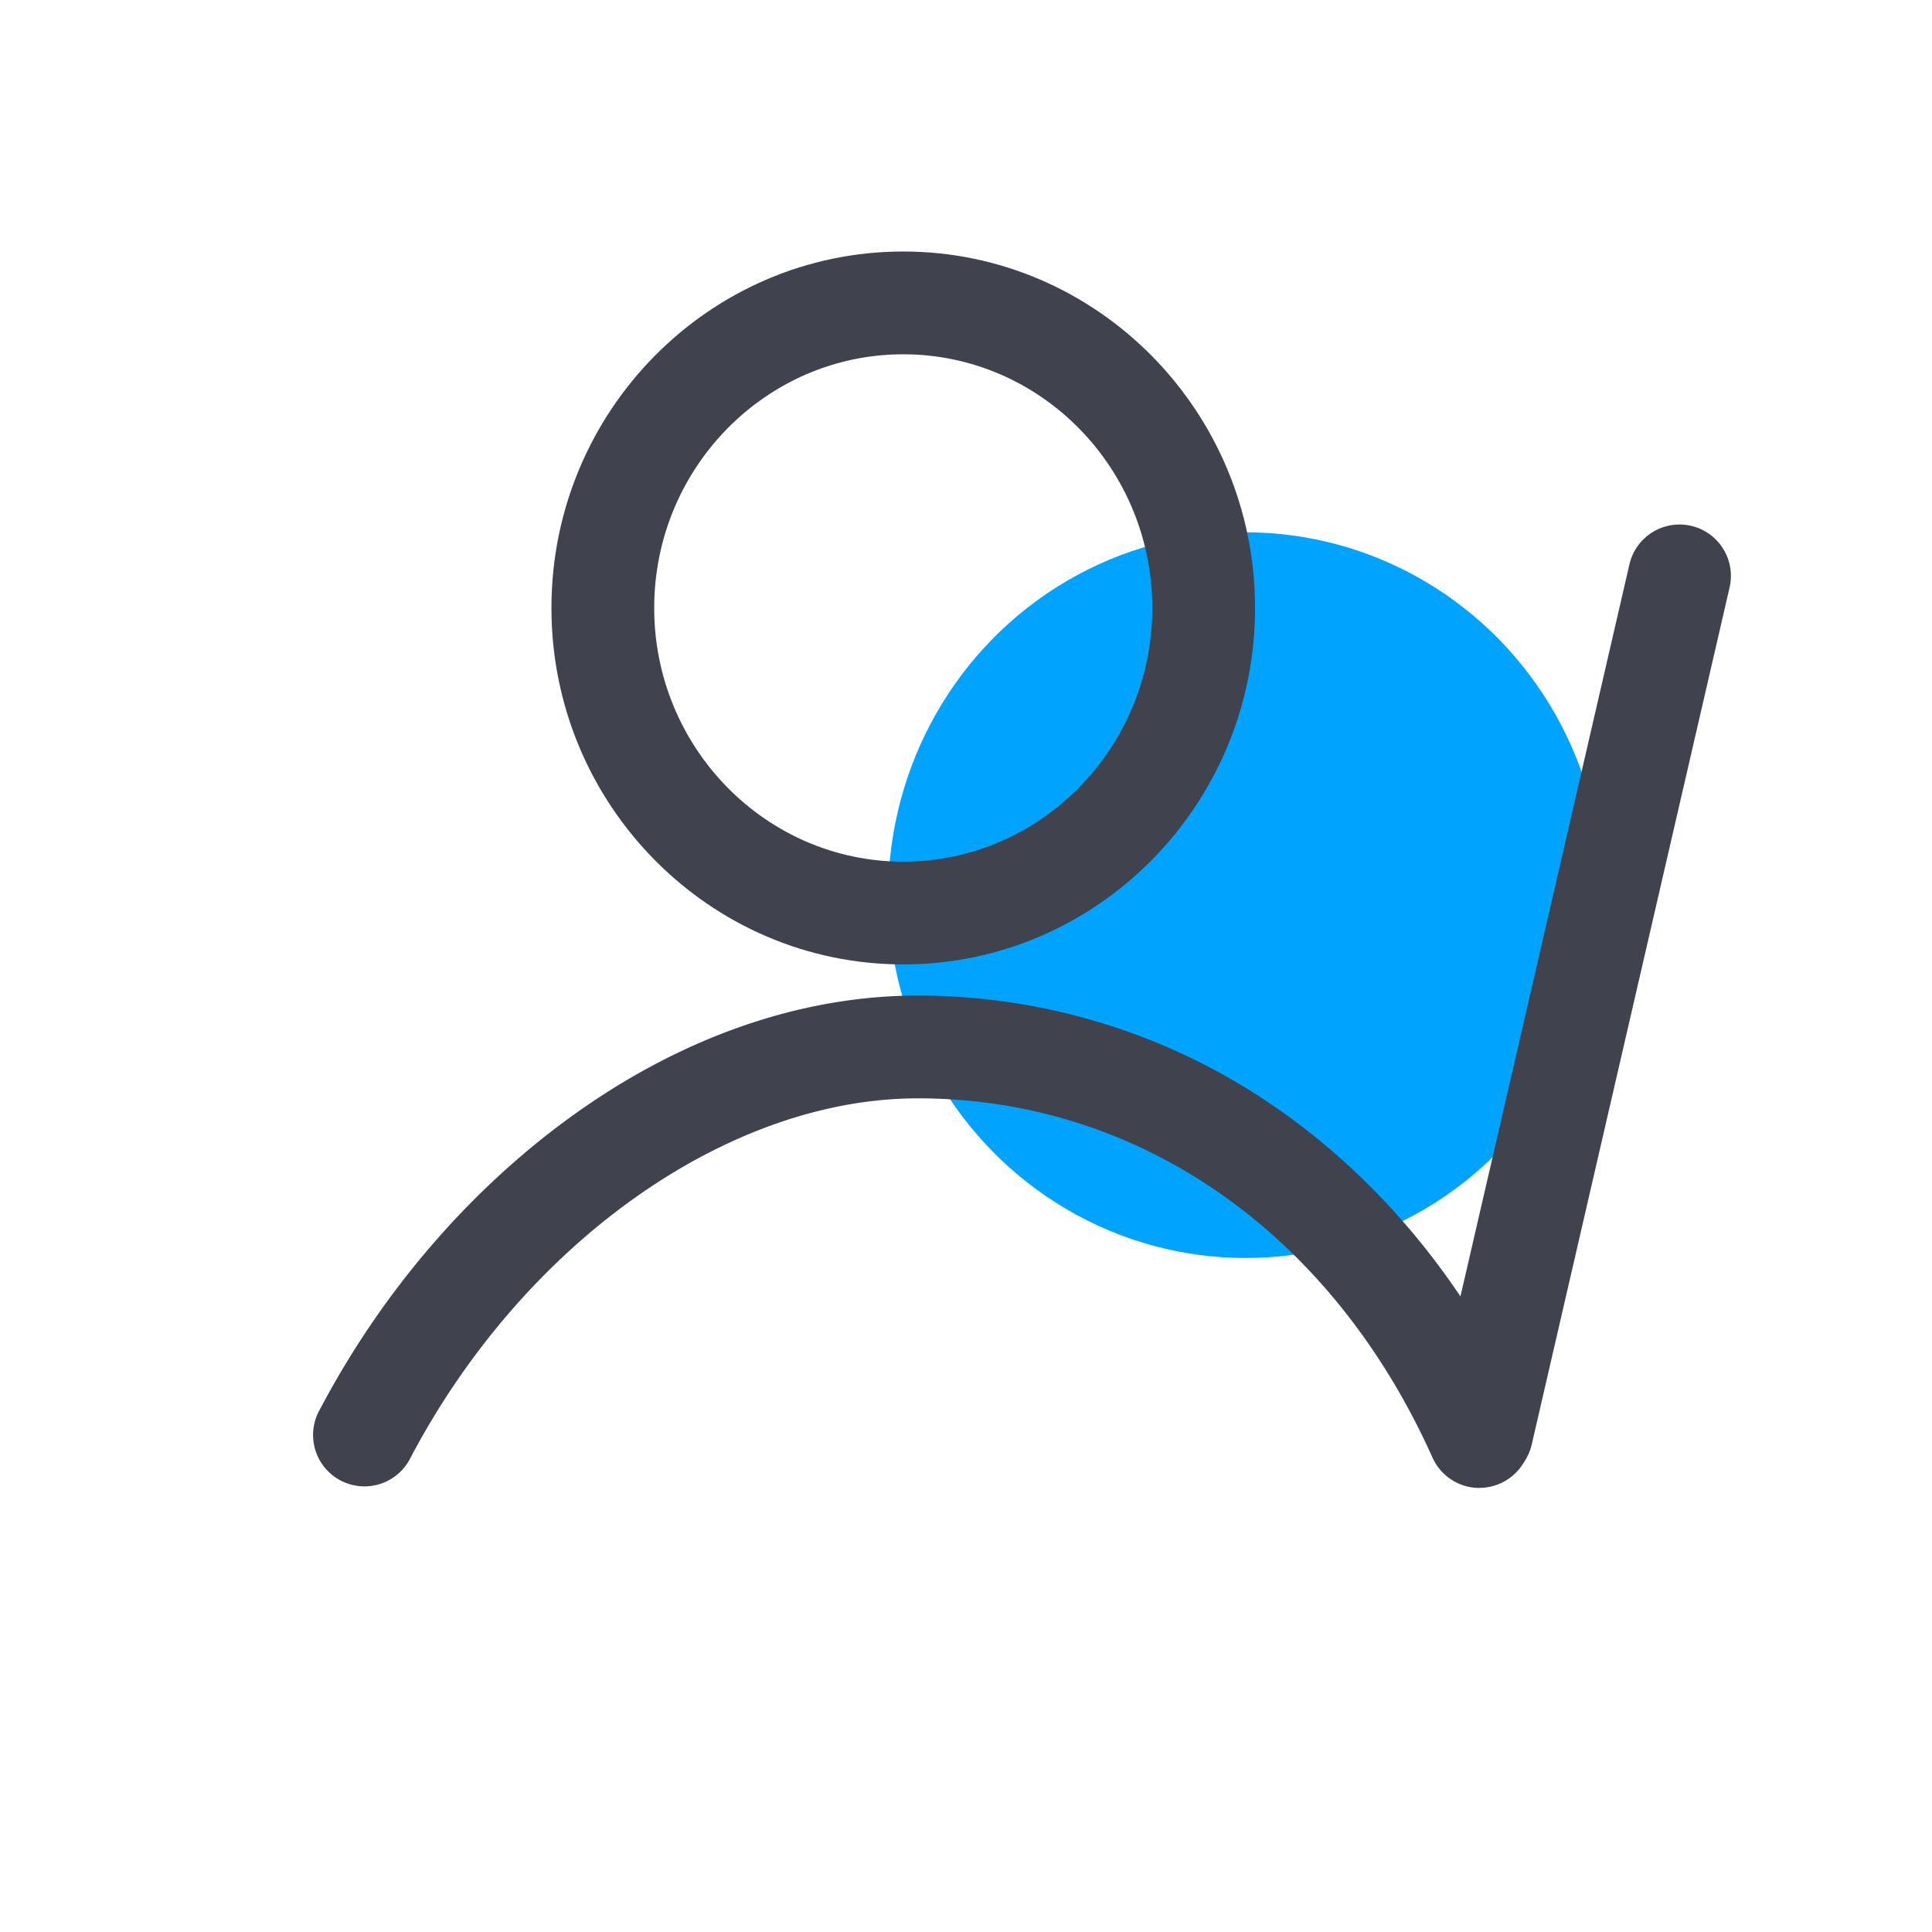
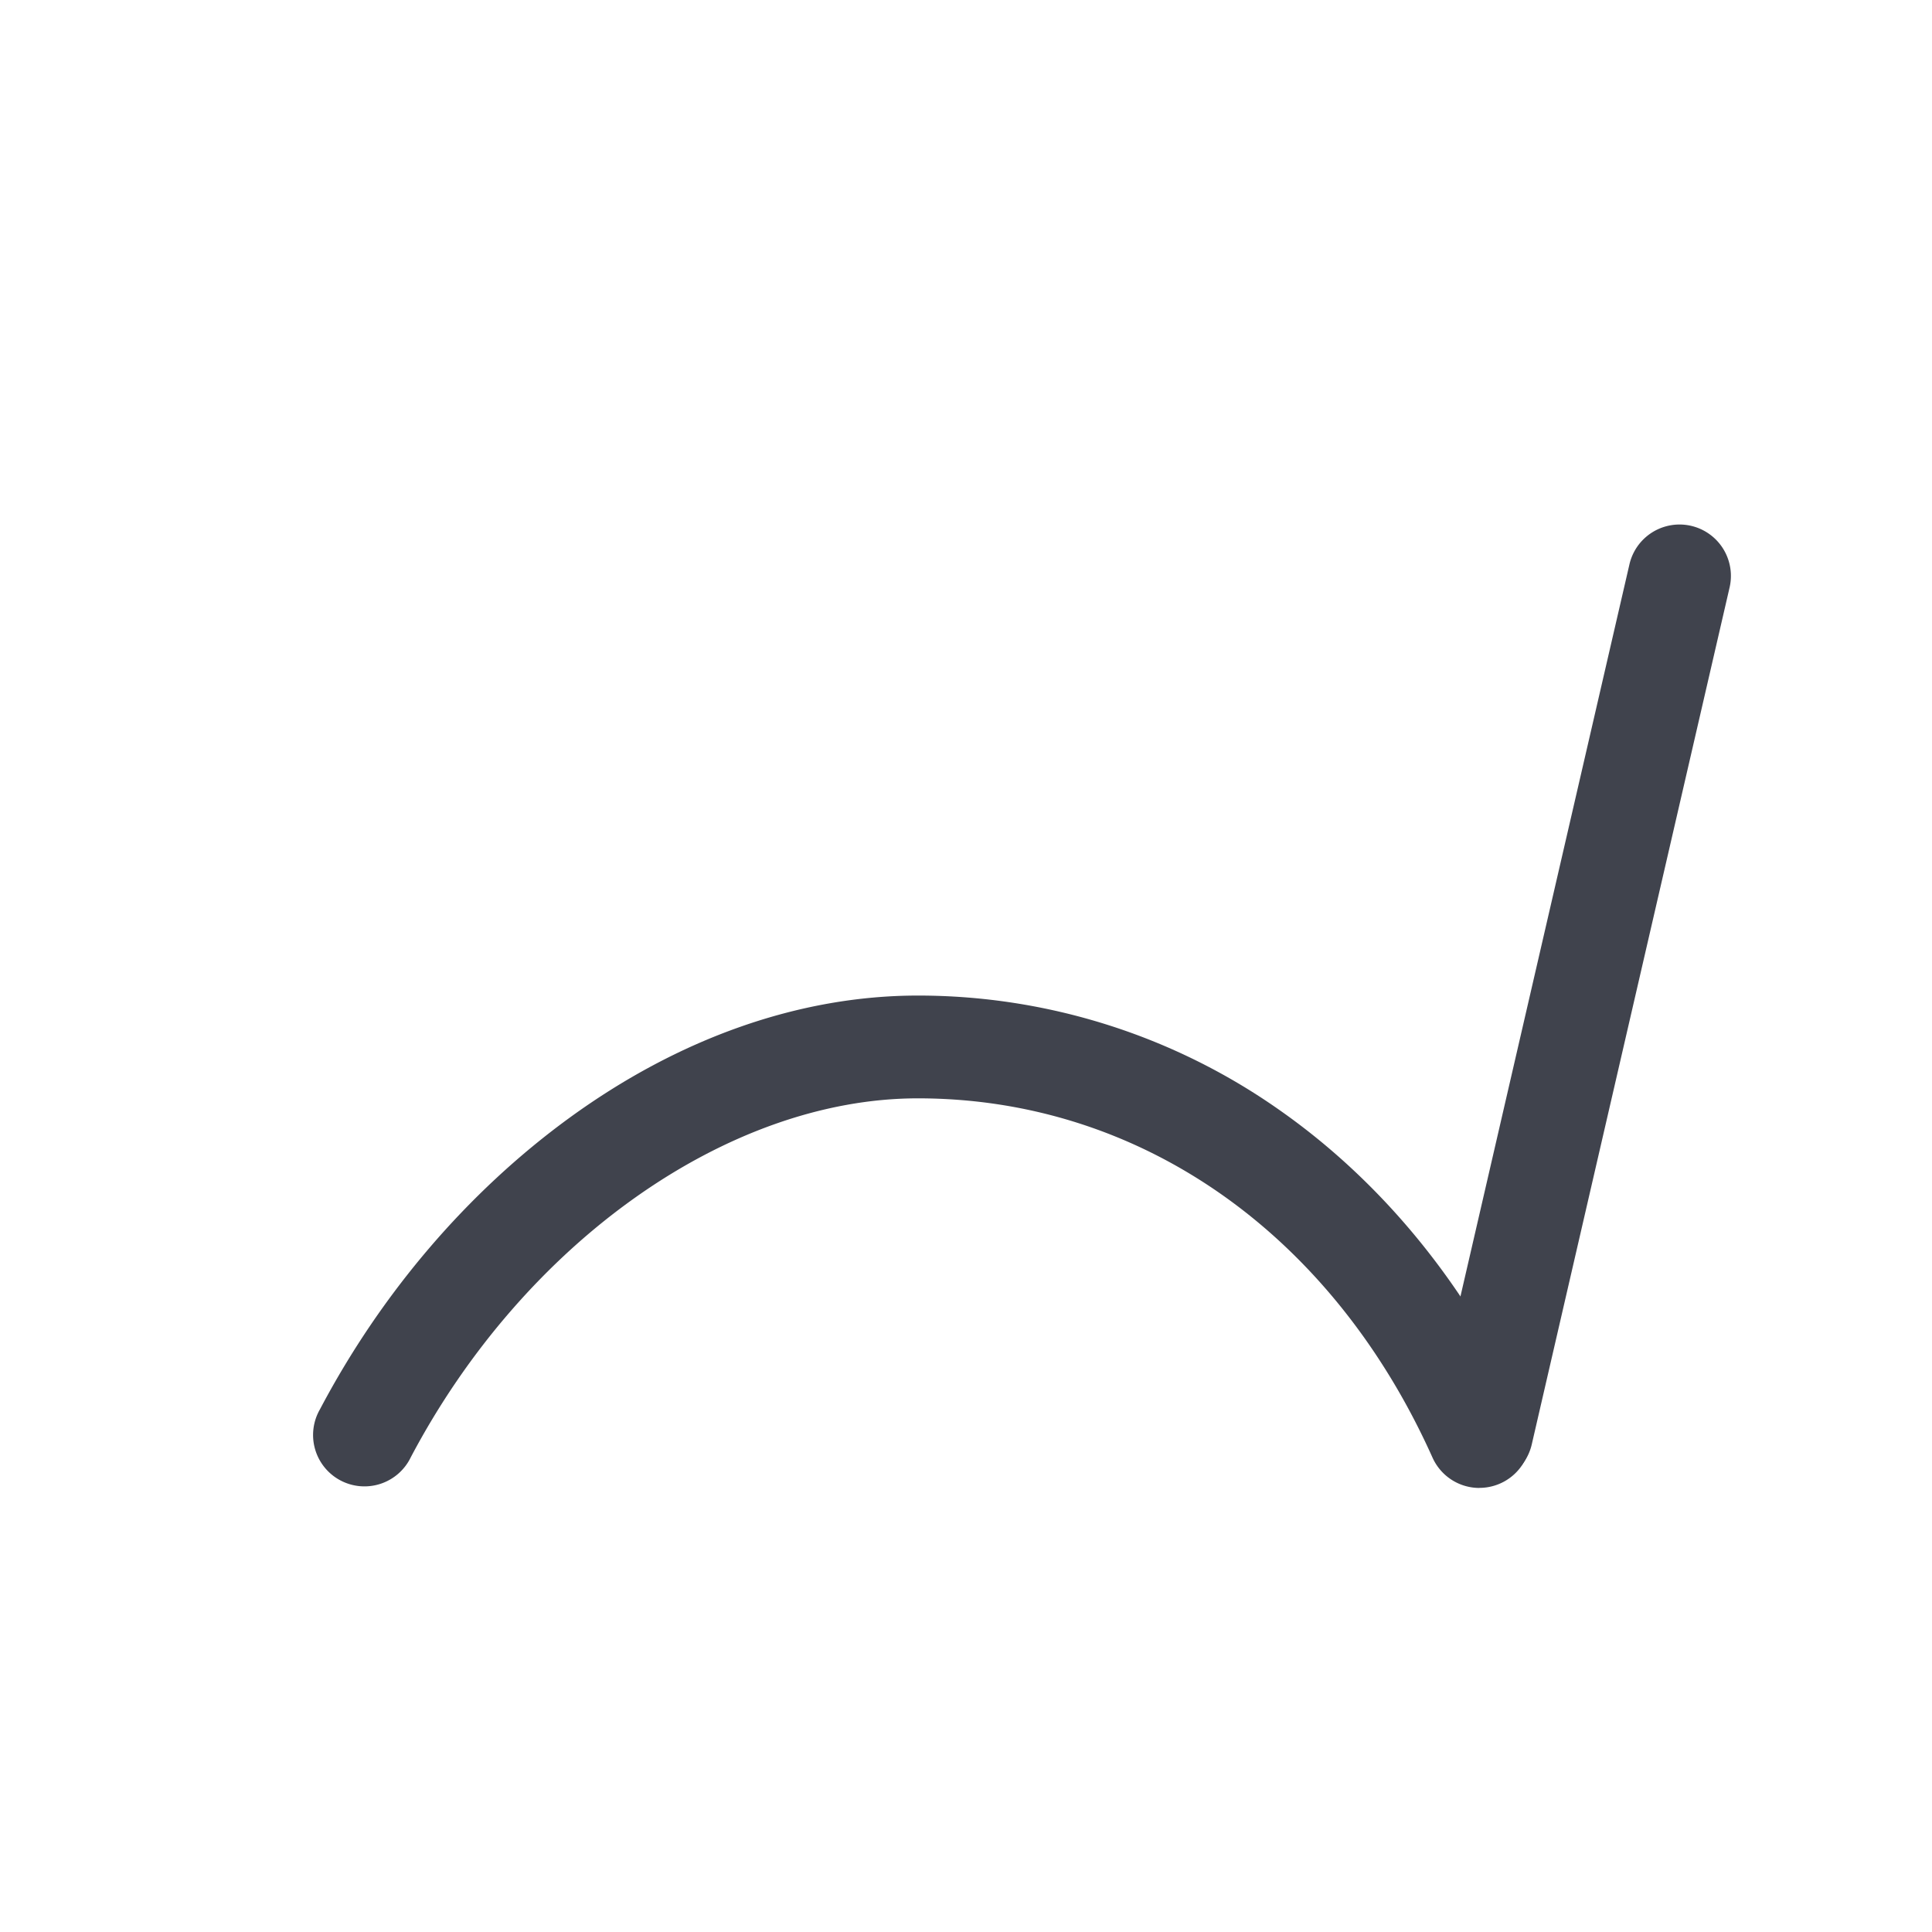
<svg xmlns="http://www.w3.org/2000/svg" id="图层_1" data-name="图层 1" viewBox="0 0 1000 1000">
  <defs>
    <style>.cls-1{fill:#00a4ff;}.cls-2{fill:#40434d;}</style>
  </defs>
  <title>icons_shouye</title>
-   <ellipse class="cls-1" cx="644.69" cy="463.33" rx="184.96" ry="187.81" />
-   <path class="cls-2" d="M467.52,499.18c-100.41,0-182.1-82.76-182.1-184.5s81.69-184.5,182.1-184.5,182.1,82.76,182.1,184.5S567.93,499.18,467.52,499.18Zm0-315.8c-71.08,0-128.91,58.9-128.91,131.3S396.44,446,467.52,446s128.91-58.9,128.91-131.3S538.6,183.38,467.52,183.38Z" />
  <path class="cls-2" d="M765.74,770.16a26.6,26.6,0,0,1-24.28-15.72C689.23,638,589.65,568.5,475.1,568.5c-98.33,0-203.81,74.65-262.47,185.76a26.6,26.6,0,1,1-47-24.84c31.82-60.26,76.36-112.33,128.8-150.6,57-41.55,119.44-63.52,180.71-63.52a324.91,324.91,0,0,1,186.75,59c54.39,38,98.7,92.71,128.14,158.33a26.61,26.61,0,0,1-24.25,37.49Z" />
  <path class="cls-2" d="M766.94,768.27A26.62,26.62,0,0,1,741,735.69L843.4,292.09a26.6,26.6,0,0,1,51.83,12L792.83,747.65A26.61,26.61,0,0,1,766.94,768.27Z" />
</svg>